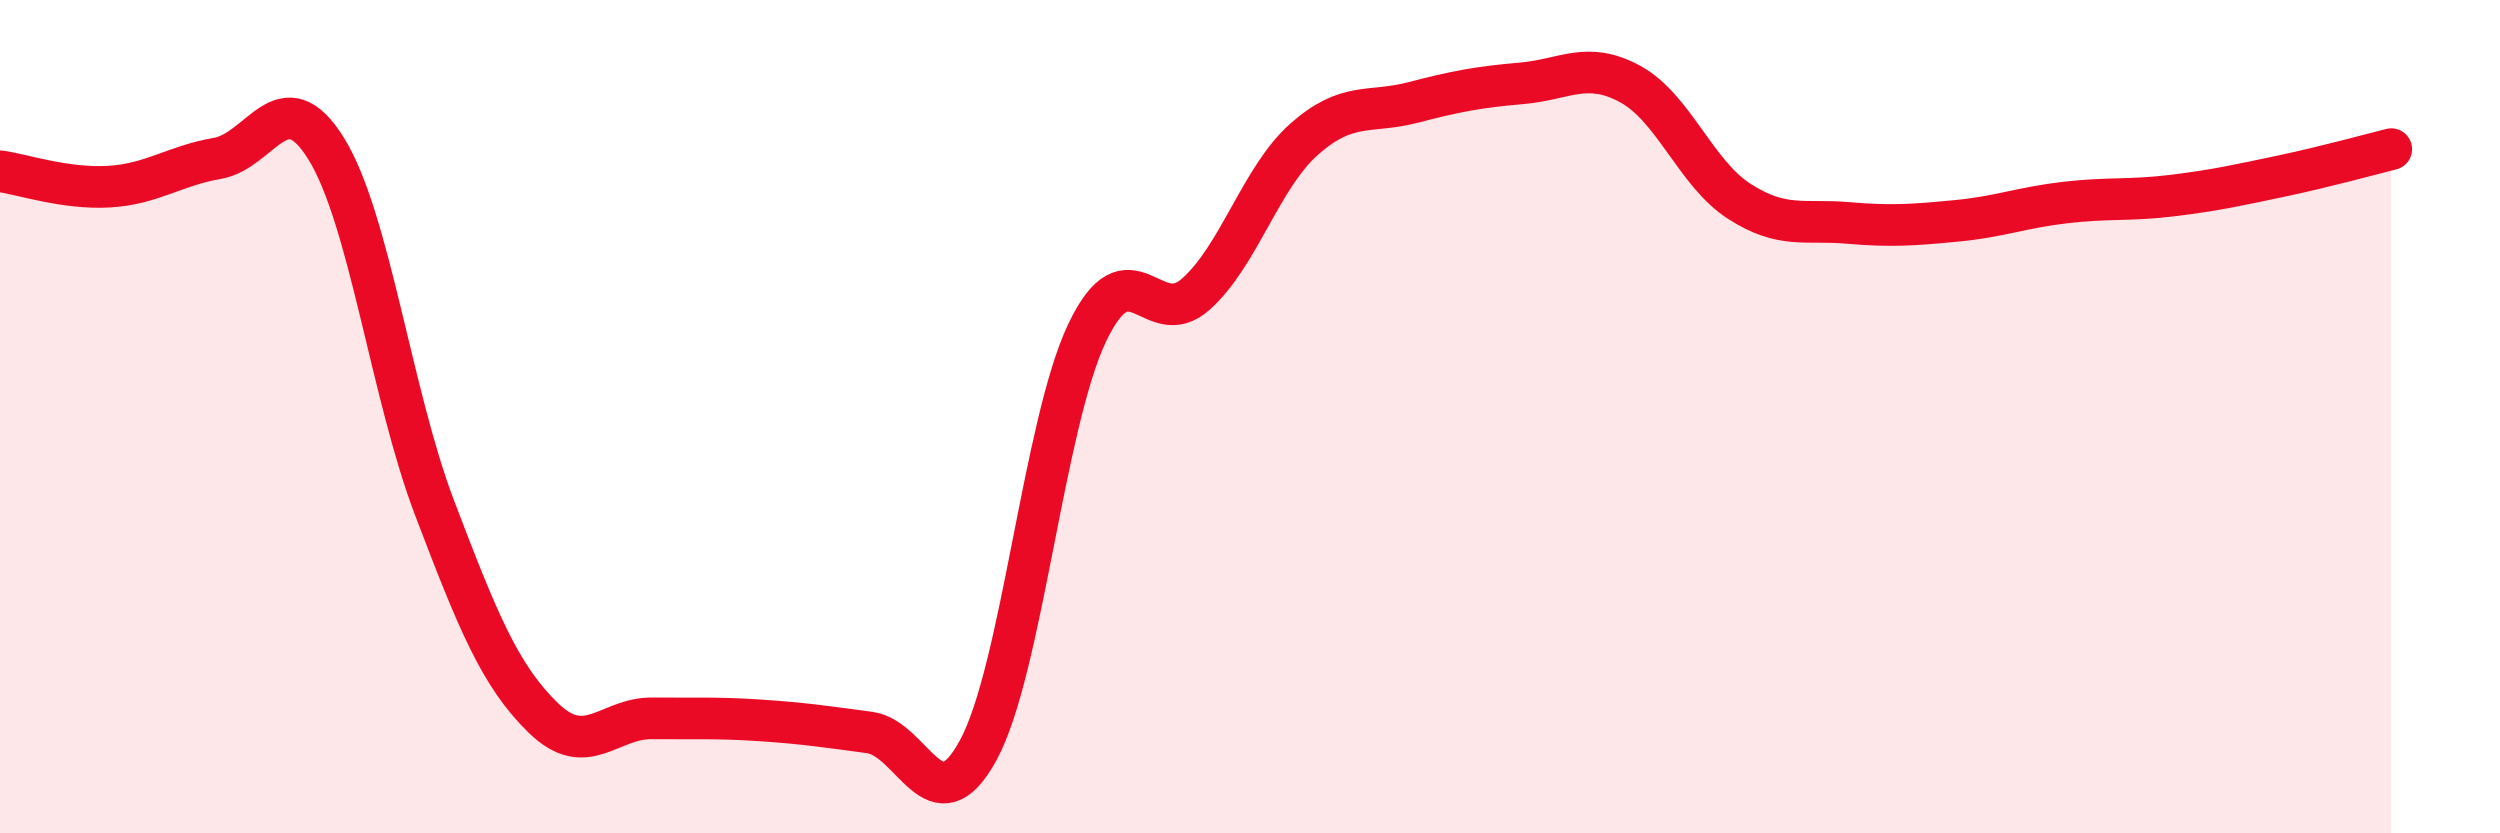
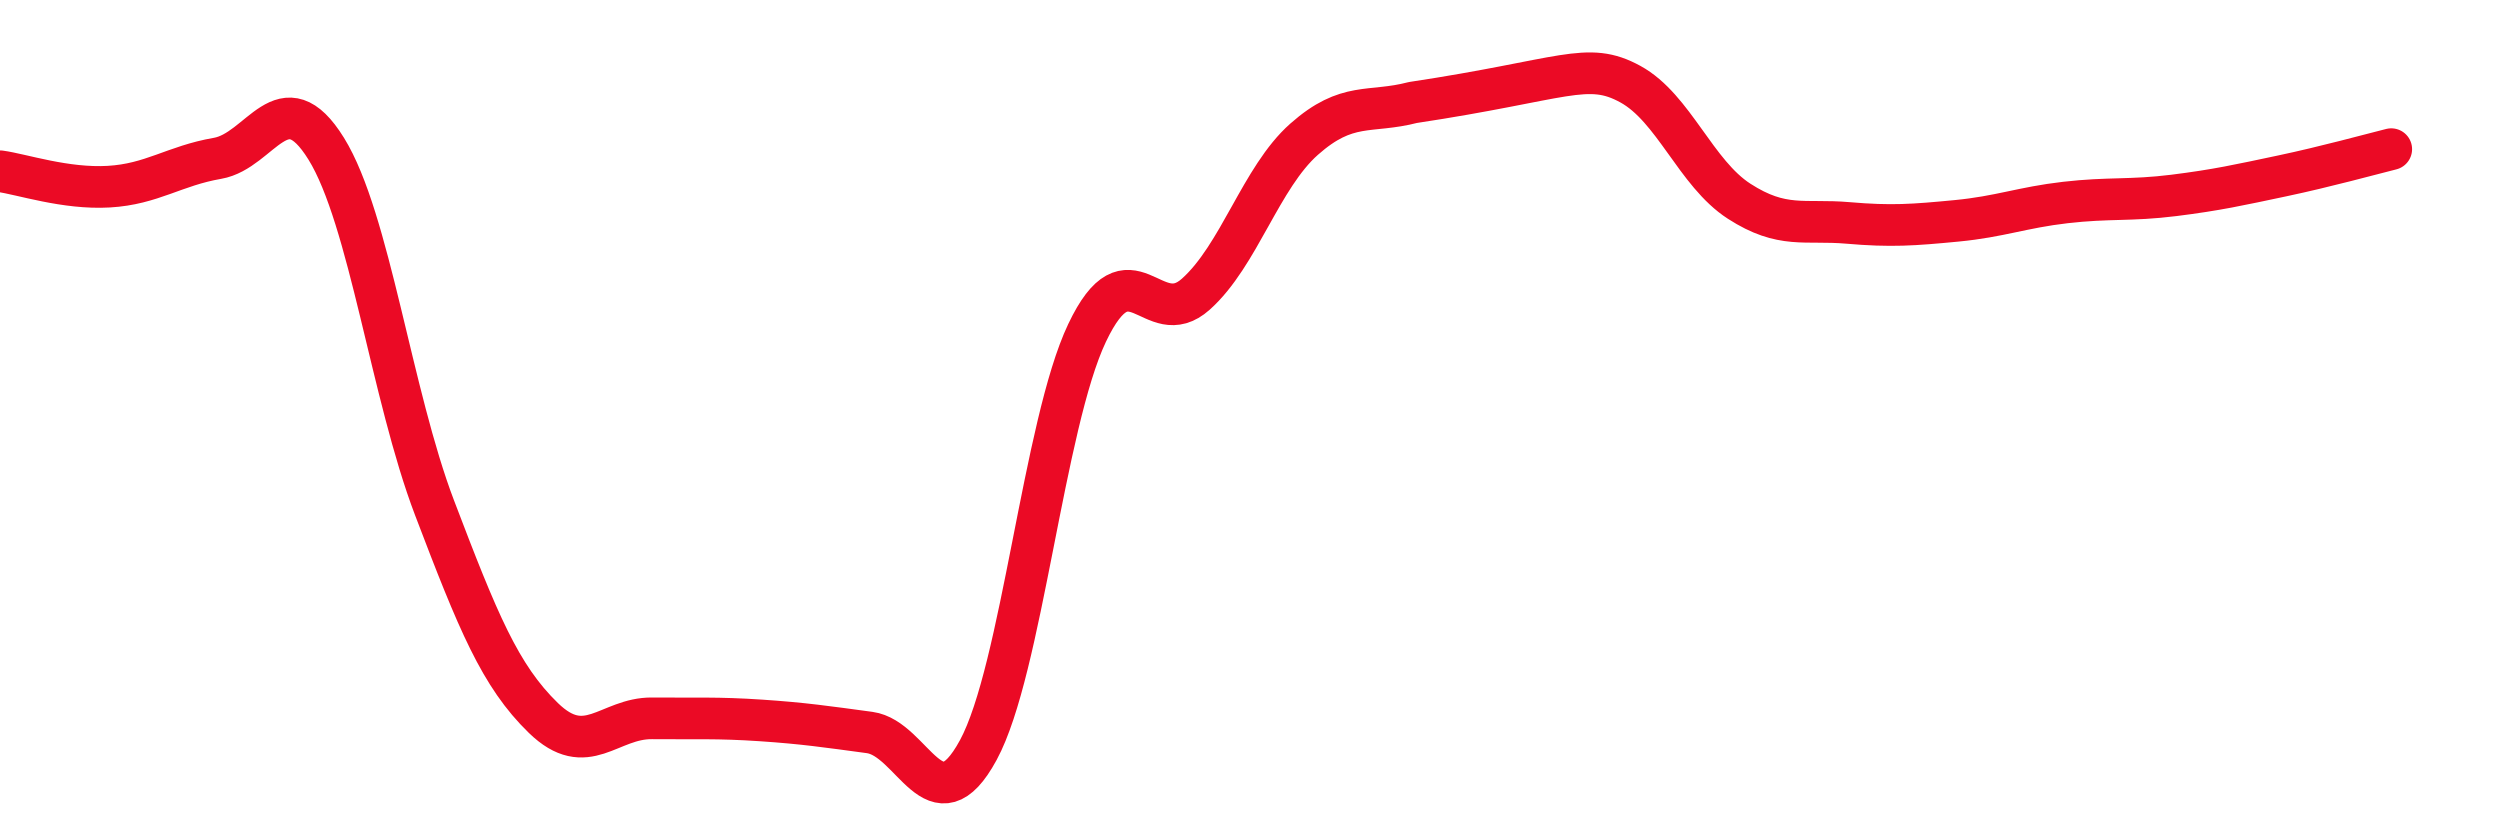
<svg xmlns="http://www.w3.org/2000/svg" width="60" height="20" viewBox="0 0 60 20">
-   <path d="M 0,4.11 C 0.52,4.18 1.57,4.54 2.61,4.48 C 3.65,4.42 4.18,3.98 5.22,3.8 C 6.26,3.62 6.79,1.89 7.83,3.57 C 8.87,5.25 9.39,9.46 10.43,12.19 C 11.47,14.92 12,16.22 13.04,17.23 C 14.08,18.24 14.61,17.23 15.65,17.24 C 16.69,17.25 17.22,17.22 18.26,17.29 C 19.3,17.36 19.83,17.44 20.87,17.58 C 21.91,17.72 22.44,19.92 23.48,18 C 24.52,16.08 25.05,10.18 26.09,7.99 C 27.13,5.8 27.66,7.99 28.7,7.06 C 29.74,6.13 30.26,4.26 31.3,3.34 C 32.34,2.42 32.87,2.73 33.91,2.46 C 34.95,2.19 35.48,2.09 36.52,2 C 37.56,1.91 38.09,1.45 39.13,2.02 C 40.17,2.59 40.7,4.16 41.74,4.83 C 42.78,5.5 43.31,5.26 44.35,5.35 C 45.39,5.44 45.92,5.4 46.96,5.3 C 48,5.2 48.53,4.98 49.57,4.86 C 50.61,4.74 51.13,4.82 52.17,4.69 C 53.21,4.56 53.74,4.44 54.78,4.22 C 55.82,4 56.87,3.71 57.39,3.58L57.39 20L0 20Z" fill="#EB0A25" opacity="0.1" stroke-linecap="round" stroke-linejoin="round" />
-   <path d="M 0,4.11 C 0.52,4.18 1.57,4.54 2.61,4.48 C 3.65,4.42 4.18,3.98 5.22,3.8 C 6.26,3.62 6.79,1.89 7.83,3.57 C 8.87,5.25 9.39,9.46 10.43,12.19 C 11.47,14.92 12,16.22 13.04,17.23 C 14.08,18.24 14.61,17.23 15.65,17.24 C 16.69,17.25 17.22,17.22 18.26,17.29 C 19.3,17.36 19.83,17.44 20.87,17.58 C 21.91,17.72 22.44,19.92 23.48,18 C 24.52,16.08 25.05,10.18 26.09,7.99 C 27.13,5.8 27.66,7.99 28.7,7.06 C 29.74,6.13 30.26,4.26 31.3,3.34 C 32.34,2.42 32.87,2.73 33.91,2.46 C 34.95,2.19 35.48,2.09 36.52,2 C 37.56,1.91 38.09,1.45 39.13,2.02 C 40.17,2.59 40.7,4.16 41.74,4.83 C 42.78,5.5 43.31,5.26 44.35,5.35 C 45.39,5.44 45.92,5.4 46.96,5.3 C 48,5.2 48.53,4.98 49.57,4.86 C 50.61,4.74 51.13,4.82 52.17,4.69 C 53.21,4.56 53.74,4.44 54.78,4.22 C 55.82,4 56.87,3.71 57.39,3.58" stroke="#EB0A25" stroke-width="1" fill="none" stroke-linecap="round" stroke-linejoin="round" />
+   <path d="M 0,4.11 C 0.52,4.18 1.57,4.54 2.61,4.48 C 3.65,4.42 4.18,3.98 5.22,3.8 C 6.26,3.62 6.79,1.89 7.83,3.57 C 8.87,5.25 9.39,9.46 10.43,12.19 C 11.47,14.92 12,16.22 13.04,17.23 C 14.08,18.24 14.61,17.23 15.65,17.24 C 16.69,17.25 17.22,17.22 18.26,17.29 C 19.3,17.36 19.83,17.44 20.87,17.58 C 21.91,17.72 22.44,19.92 23.48,18 C 24.52,16.08 25.05,10.18 26.09,7.99 C 27.13,5.8 27.66,7.99 28.7,7.06 C 29.74,6.13 30.26,4.26 31.3,3.34 C 32.34,2.42 32.87,2.73 33.91,2.46 C 37.56,1.91 38.09,1.45 39.13,2.02 C 40.17,2.59 40.7,4.16 41.74,4.83 C 42.78,5.5 43.31,5.26 44.35,5.35 C 45.39,5.44 45.92,5.4 46.96,5.3 C 48,5.2 48.53,4.98 49.57,4.86 C 50.61,4.74 51.13,4.82 52.17,4.69 C 53.21,4.56 53.74,4.44 54.78,4.22 C 55.82,4 56.87,3.71 57.39,3.58" stroke="#EB0A25" stroke-width="1" fill="none" stroke-linecap="round" stroke-linejoin="round" />
</svg>